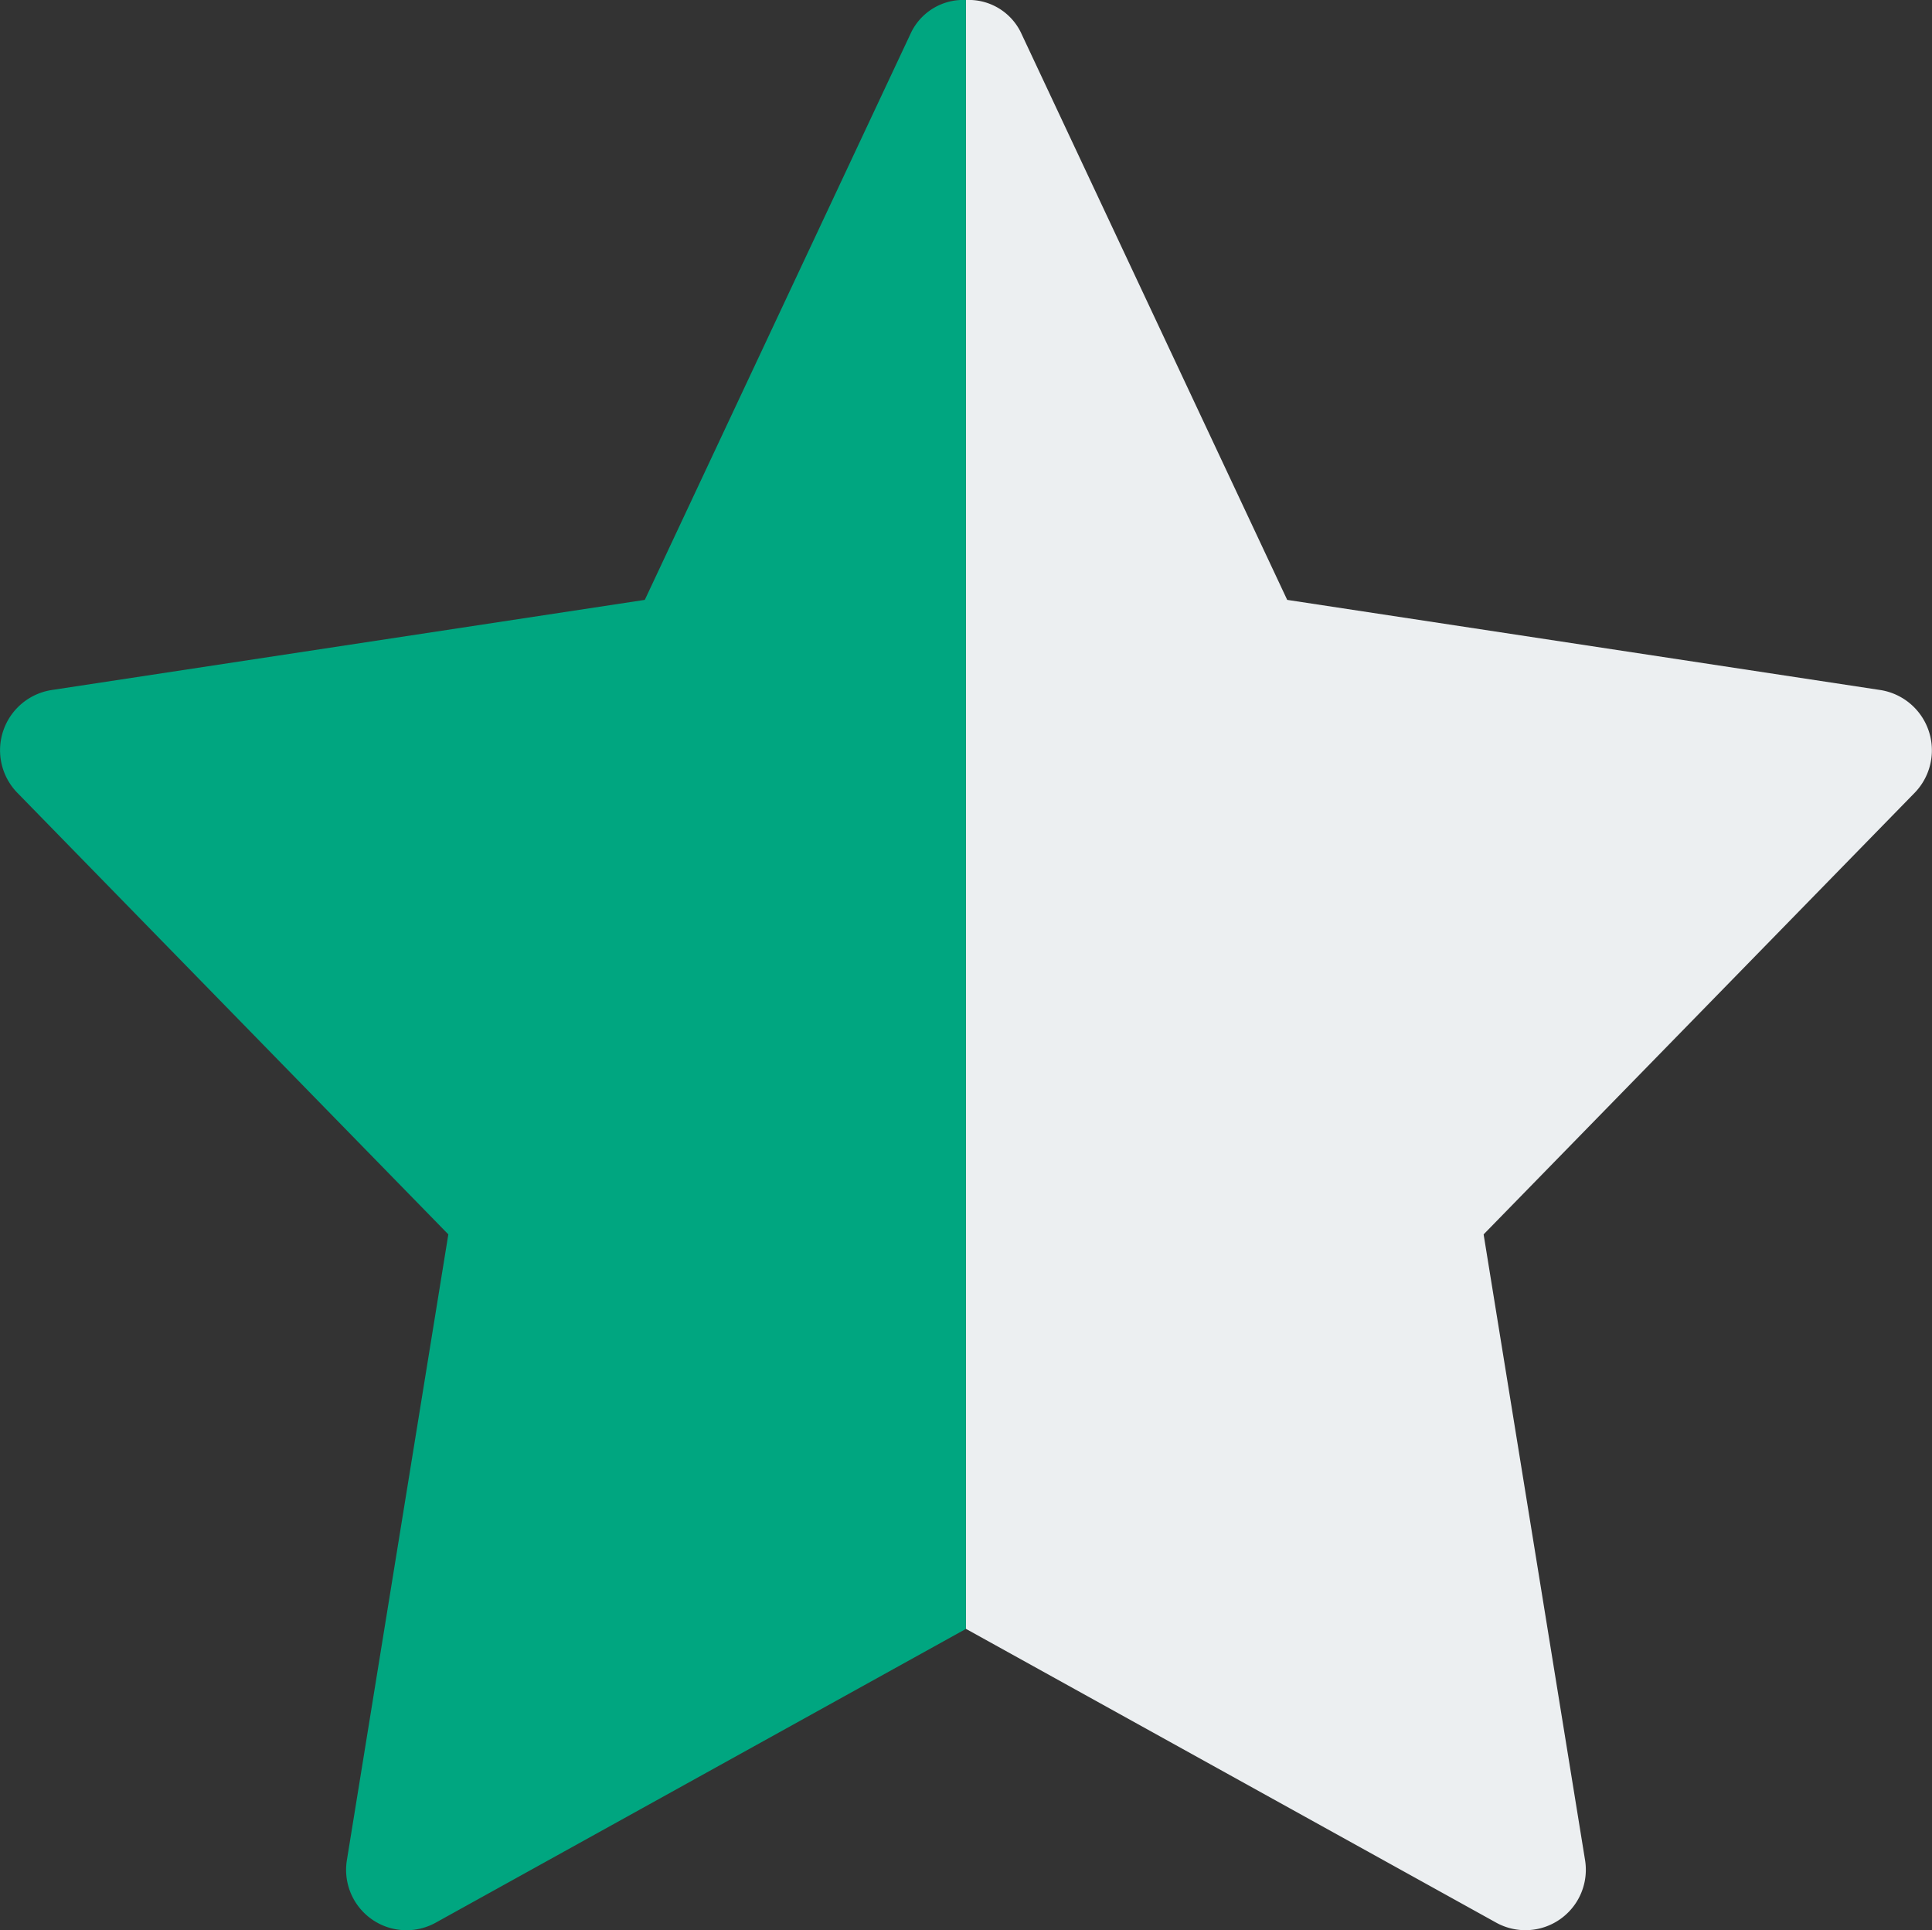
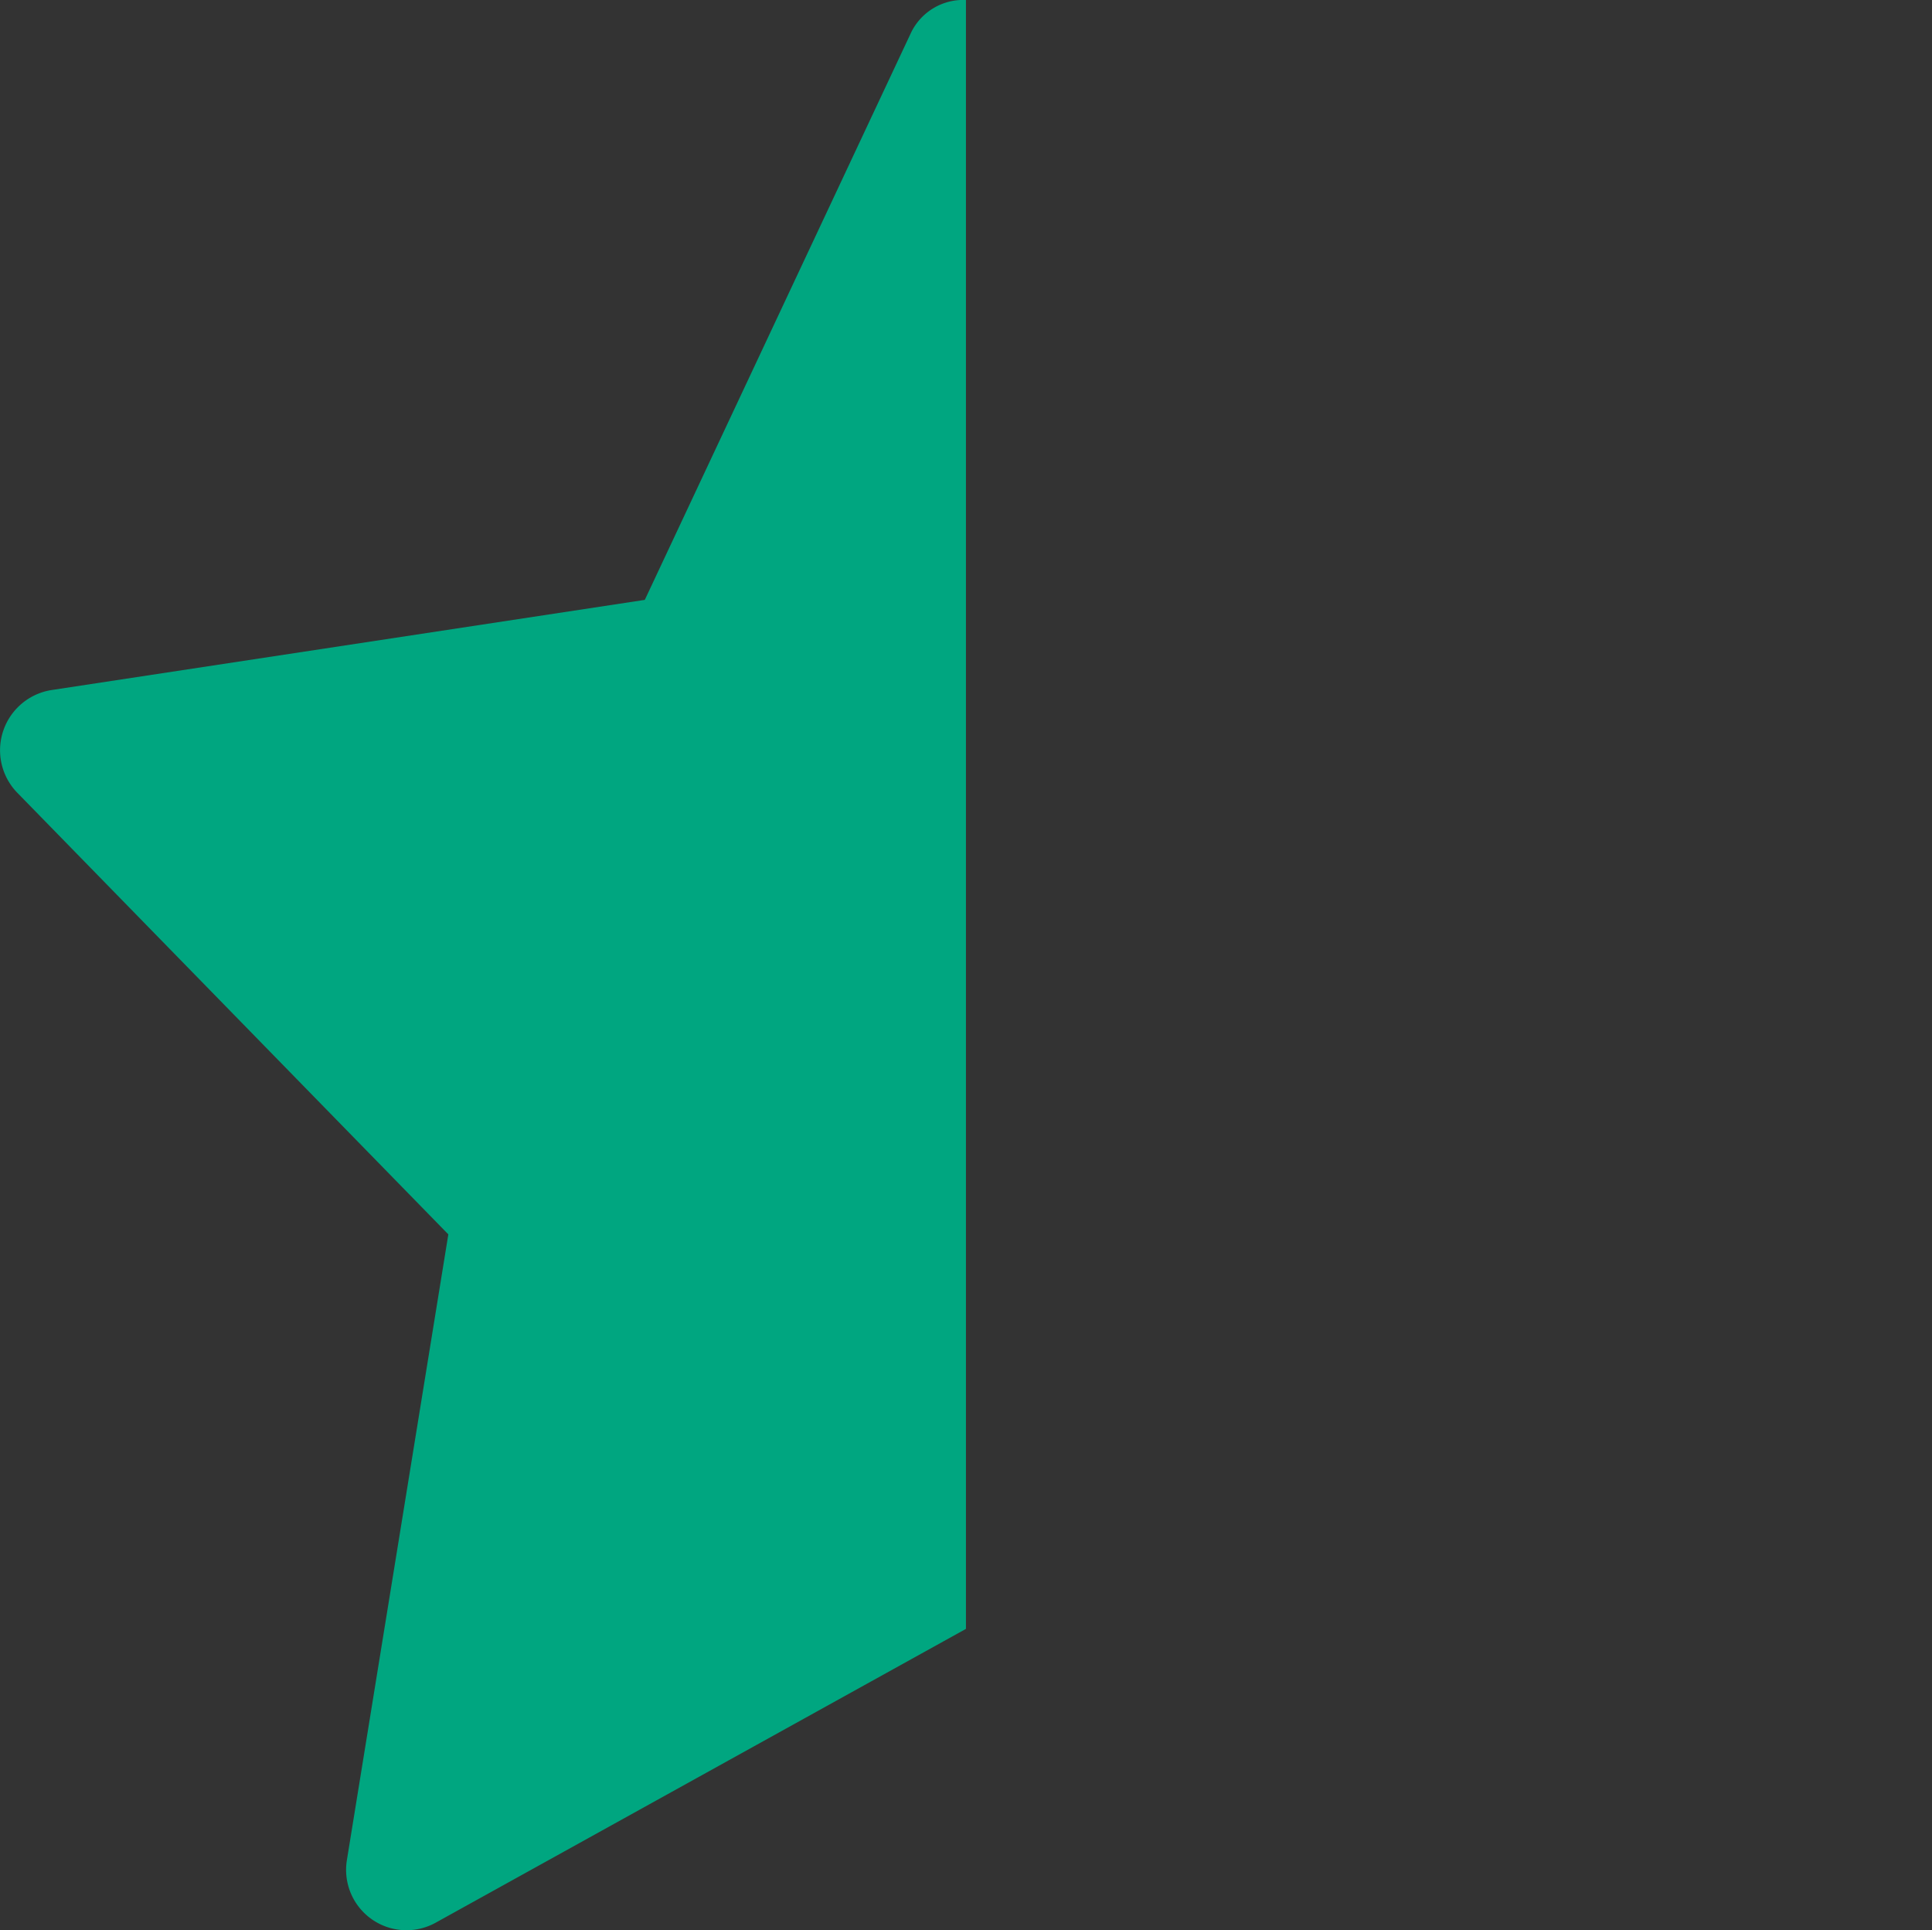
<svg xmlns="http://www.w3.org/2000/svg" width="36" height="35.963" viewBox="0 0 36 35.963">
  <rect x="0" y="0" width="36" height="35.963" fill="#333333" stroke="none" />
  <g id="Grupo_552" data-name="Grupo 552" transform="translate(-787 -2678)">
-     <path id="Trazado_3" data-name="Trazado 3" d="M29.686,14.791l-8.041,8.236,1.89,11.656a1.126,1.126,0,0,1-1.65,1.17L12,30.377V.03a1.08,1.08,0,0,1,1.02.6l4.965,10.576,11.056,1.68a1.137,1.137,0,0,1,.645,1.905Z" transform="translate(793 2677.97)" fill="#eceff1" />
-     <path id="Trazado_4" data-name="Trazado 4" d="M18,.03V30.377L8.115,35.853a1.125,1.125,0,0,1-1.65-1.17l1.89-11.656L.315,14.791A1.136,1.136,0,0,1,.96,12.886l11.056-1.68L16.981.63A1.08,1.08,0,0,1,18,.03Z" transform="translate(786.999 2677.97)" fill="#00a680" />
+     <path id="Trazado_4" data-name="Trazado 4" d="M18,.03V30.377L8.115,35.853a1.125,1.125,0,0,1-1.65-1.17l1.89-11.656L.315,14.791A1.136,1.136,0,0,1,.96,12.886l11.056-1.68L16.981.63A1.08,1.08,0,0,1,18,.03" transform="translate(786.999 2677.97)" fill="#00a680" />
  </g>
</svg>